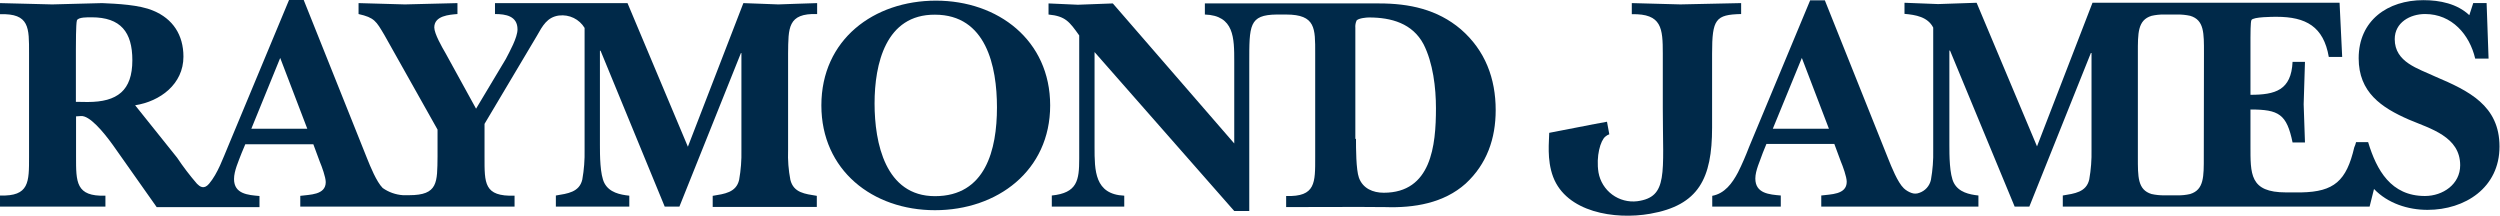
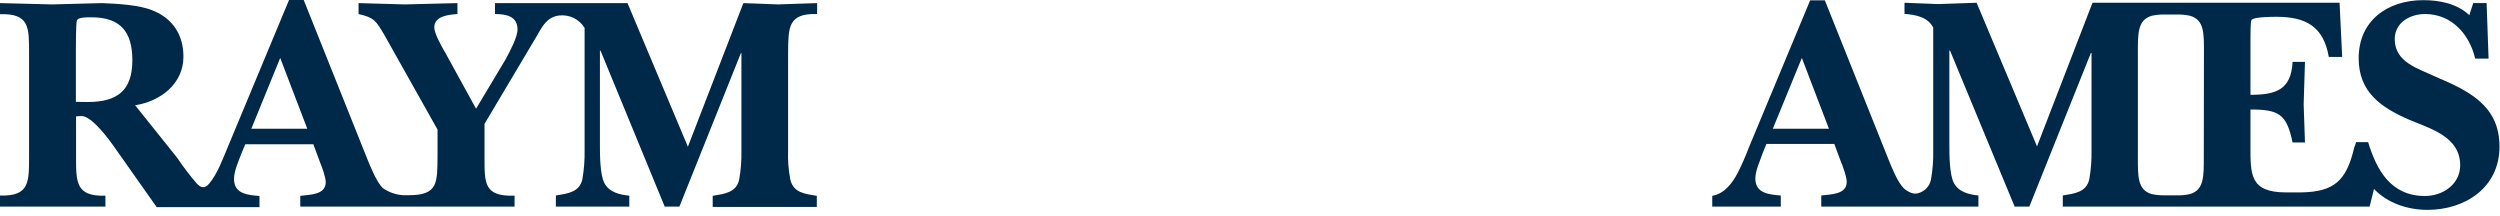
<svg xmlns="http://www.w3.org/2000/svg" fill="none" height="56" viewBox="0 0 649 56" width="649">
  <g fill="#002949">
    <path d="m22.75 26.479c7.711 0 11.608-2.966 11.608-10.846 0-7.287-3.008-11.142-10.591-11.142-.847 0-3.559-.085-3.813.847s-.254 6.27-.254 7.456v13.642zm57.024 6.948-7.033-18.387-7.499 18.387zm65.328-29.402c-3.05.424-4.236 2.627-5.761 5.338l-13.557 22.793v8.558c0 6.863-.17 10.337 7.795 10.083v2.838h-55.626v-2.796c2.372-.339 6.609-.17 6.609-3.559 0-1.271-1.017-4.067-1.525-5.253l-1.695-4.575h-17.666l-.974 2.33c-.762 2.034-1.949 4.575-1.949 6.694 0 3.898 3.643 4.152 6.609 4.406v2.881h-26.69l-11.354-16.099c-2.627-3.643-6.101-7.71-8.304-7.541-.424 0-.847.085-1.271.085v10.507c0 6.524-.085 10.337 7.626 10.083v2.838h-27.368v-2.881c7.626.254 7.541-3.474 7.541-10.083v-26.902c0-6.524.169-10.337-7.541-10.083v-2.881c4.575.085 9.066.254 13.557.339 4.321-.085 8.558-.254 12.964-.339 3.813.169 9.659.424 13.218 1.949 5.169 2.118 7.88 6.355 7.88 11.947 0 7.117-6.016 11.608-12.54 12.625l10.888 13.599c1.579 2.365 3.306 4.629 5.169 6.779.678.678 1.779 1.61 3.135 0 2.288-2.711 3.643-6.694 4.914-9.659l15.845-38.044h3.813l16.438 41.095c.847 2.118 2.457 6.101 4.067 7.71 1.548 1.09 3.365 1.735 5.254 1.864h1.61c7.541 0 7.287-3.304 7.371-10.083v-6.948l-13.811-24.572c-2.118-3.559-2.542-4.491-6.694-5.423v-2.838c3.982.085 8.05.254 12.032.339 4.576-.085 9.066-.254 13.642-.339v2.838c-2.118.169-6.016.424-6.016 3.474 0 1.61 2.033 5.169 2.881 6.609l7.965 14.489 7.71-12.879c1.017-1.949 3.05-5.592 3.05-7.711 0-3.474-3.05-3.982-5.846-3.982v-2.838h34.401l15.675 37.282 14.404-37.282c3.051.085 6.101.254 9.067.339 3.219-.085 6.355-.254 10.083-.339v2.838c-7.711-.254-7.457 3.643-7.541 10.252v25.081c-.098 2.584.101 5.171.593 7.71.847 3.389 3.813 3.643 6.863 4.152v2.881h-27.029v-2.881c3.05-.508 6.1-.847 6.863-4.152.453-2.544.652-5.127.593-7.71v-25.208h-.127l-15.972 39.866h-3.813l-16.649-40.459h-.17v24.487c0 2.542 0 7.711 1.186 9.914 1.271 2.373 3.983 2.966 6.44 3.22v2.838h-19.065v-2.881c3.051-.508 6.101-.847 6.864-4.152.453-2.544.651-5.127.593-7.711v-31.647c-.676-1.116-1.658-2.013-2.83-2.584-1.173-.571-2.485-.792-3.779-.636z" />
-     <path d="m213.227 27.368c0-17.116 13.641-27.199 29.74-27.199s29.656 10.252 29.656 27.199c0 16.946-13.726 27.199-29.91 27.199s-29.486-10.38-29.486-27.199zm13.811-.508c0 10.252 2.796 24.064 15.675 24.064 13.133 0 16.099-12.032 16.099-23.047 0-10.676-2.796-24.064-16.099-24.064-12.794-.085-15.675 12.794-15.675 23.047z" />
-     <path d="m331.426 3.771c-7.202.085-7.117 2.796-7.117 12.625v38.383h-3.898l-36.265-41.264v24.657c0 6.101 0 12.286 7.711 12.625v2.838h-18.81v-2.881c6.609-.678 7.117-3.898 7.117-9.575v-31.986c-2.542-3.559-3.559-4.999-7.965-5.423v-2.881c2.542.085 5.084.254 7.626.339 3.05-.085 6.016-.254 9.066-.339l31.52 36.35v-21.268c0-6.101 0-11.947-7.626-12.201v-2.881h45.247c7.795 0 15.082 1.525 21.183 6.694 6.355 5.508 9.066 12.794 9.066 21.013 0 7.372-2.288 13.981-7.795 19.064-5.677 5.084-13.388 6.355-20.844 6.101-4.237-.085-25.758 0-25.758 0v-2.881c7.71.254 7.541-3.474 7.541-10.083v-27.029c0-6.355.169-9.998-7.541-9.998zm20.59 32.283c0 2.373 0 7.965.763 10.083 1.016 2.796 3.643 3.898 6.439 3.898 12.371 0 13.557-12.286 13.557-21.945 0-5.338-.762-11.778-3.22-16.607-2.88-5.423-8.388-6.948-14.15-6.948-.678 0-2.626.169-3.219.763-.283.608-.4 1.281-.339 1.949v28.809z" />
-     <path d="m417.767 34.867c-.375.127-.721.329-1.016.593-1.271 1.017-2.458 5.084-1.78 9.32.408 2.297 1.681 4.35 3.556 5.737 1.876 1.387 4.212 2.002 6.527 1.719 8.05-1.101 6.609-7.117 6.609-24.148v-14.15c0-6.609-.254-10.422-8.049-10.252v-2.881c3.982.085 8.558.254 12.625.339 4.999-.085 10.676-.254 15.76-.339v2.838c-6.609.169-7.541 1.271-7.541 10.252v19.234c0 13.218-3.474 20.166-16.099 22.369-9.236 1.61-21.691-.424-25.165-9.575-1.695-4.491-1.017-9.405-1.017-11.439l11.778-2.288 3.219-.593.593 3.22" />
    <path d="m474.791 33.426-7.032-18.387-7.541 18.387zm136.841 3.474h3.135c2.203 7.287 5.932 13.981 14.744 13.981 4.66 0 9.151-3.05 9.151-7.965 0-7.456-7.711-9.49-13.303-11.862-7.202-3.135-13.049-7.117-13.049-15.93 0-9.829 7.541-15.082 16.777-15.082 4.321 0 8.812.932 11.947 3.898l1.017-3.135h3.474l.508 14.404h-3.474c-1.44-6.185-6.016-11.566-13.006-11.566-3.898 0-7.88 2.203-7.88 6.524 0 6.016 6.101 7.626 10.592 9.744 8.557 3.643 16.607 7.456 16.607 18.133 0 10.676-8.939 16.438-18.683 16.438-5.084 0-10.338-1.695-13.896-5.423l-1.144 4.575h-79.648v-2.881c3.051-.508 6.101-.847 6.864-4.152.453-2.544.651-5.127.593-7.711v-25.123h-.17l-15.972 39.866h-3.812l-16.777-40.502h-.17v24.487c0 2.542 0 7.71 1.187 9.914 1.271 2.373 3.982 2.966 6.354 3.22v2.881h-40.798v-2.881c2.373-.339 6.609-.169 6.609-3.559 0-1.271-1.016-4.067-1.525-5.253l-1.694-4.575h-17.625l-.932 2.288c-.678 2.034-1.948 4.575-1.948 6.694 0 3.898 3.643 4.152 6.609 4.406v2.881h-17.794v-2.796c3.22-.593 5.169-3.22 6.694-6.101 1.101-2.203 2.033-4.406 2.881-6.609l15.844-38.044h3.813l16.438 41.095c.847 2.118 2.457 6.185 4.067 7.71.564.522 1.227.925 1.949 1.186.654.254 1.38.254 2.034 0 .76-.25 1.441-.694 1.976-1.288s.905-1.319 1.074-2.101c.453-2.544.652-5.127.593-7.71v-31.817c-1.44-2.796-4.575-3.305-7.456-3.559v-2.881c2.881.085 5.846.254 8.727.339 3.389-.085 6.609-.254 9.998-.339l15.676 37.282 14.404-37.282h64.141l.678 14.065h-3.474c-1.355-7.88-5.931-10.422-13.557-10.422-.932 0-6.1 0-6.524.847-.254.424-.254 3.898-.254 4.575v14.828c6.439 0 10.591-1.186 10.93-8.558h3.22c-.085 3.643-.254 7.372-.339 11.015.085 3.305.254 6.609.339 9.914h-3.22c-1.525-7.372-3.559-8.558-10.93-8.558v9.236c0 7.541-.254 12.286 9.236 12.286h3.982c8.473-.17 11.693-2.966 13.726-11.693.203-.434.359-.889.466-1.356zm-39.484-23.132c0-5.169.084-8.558-3.559-9.659-1.085-.238-2.194-.352-3.305-.339h-3.516c-1.083-.018-2.164.096-3.22.339-3.643 1.102-3.558 4.575-3.558 9.659v26.945c0 5.169-.085 8.558 3.558 9.659 1.085.238 2.194.352 3.305.339h3.474c1.083.018 2.164-.096 3.22-.339 3.643-1.101 3.558-4.575 3.558-9.659z" />
  </g>
</svg>